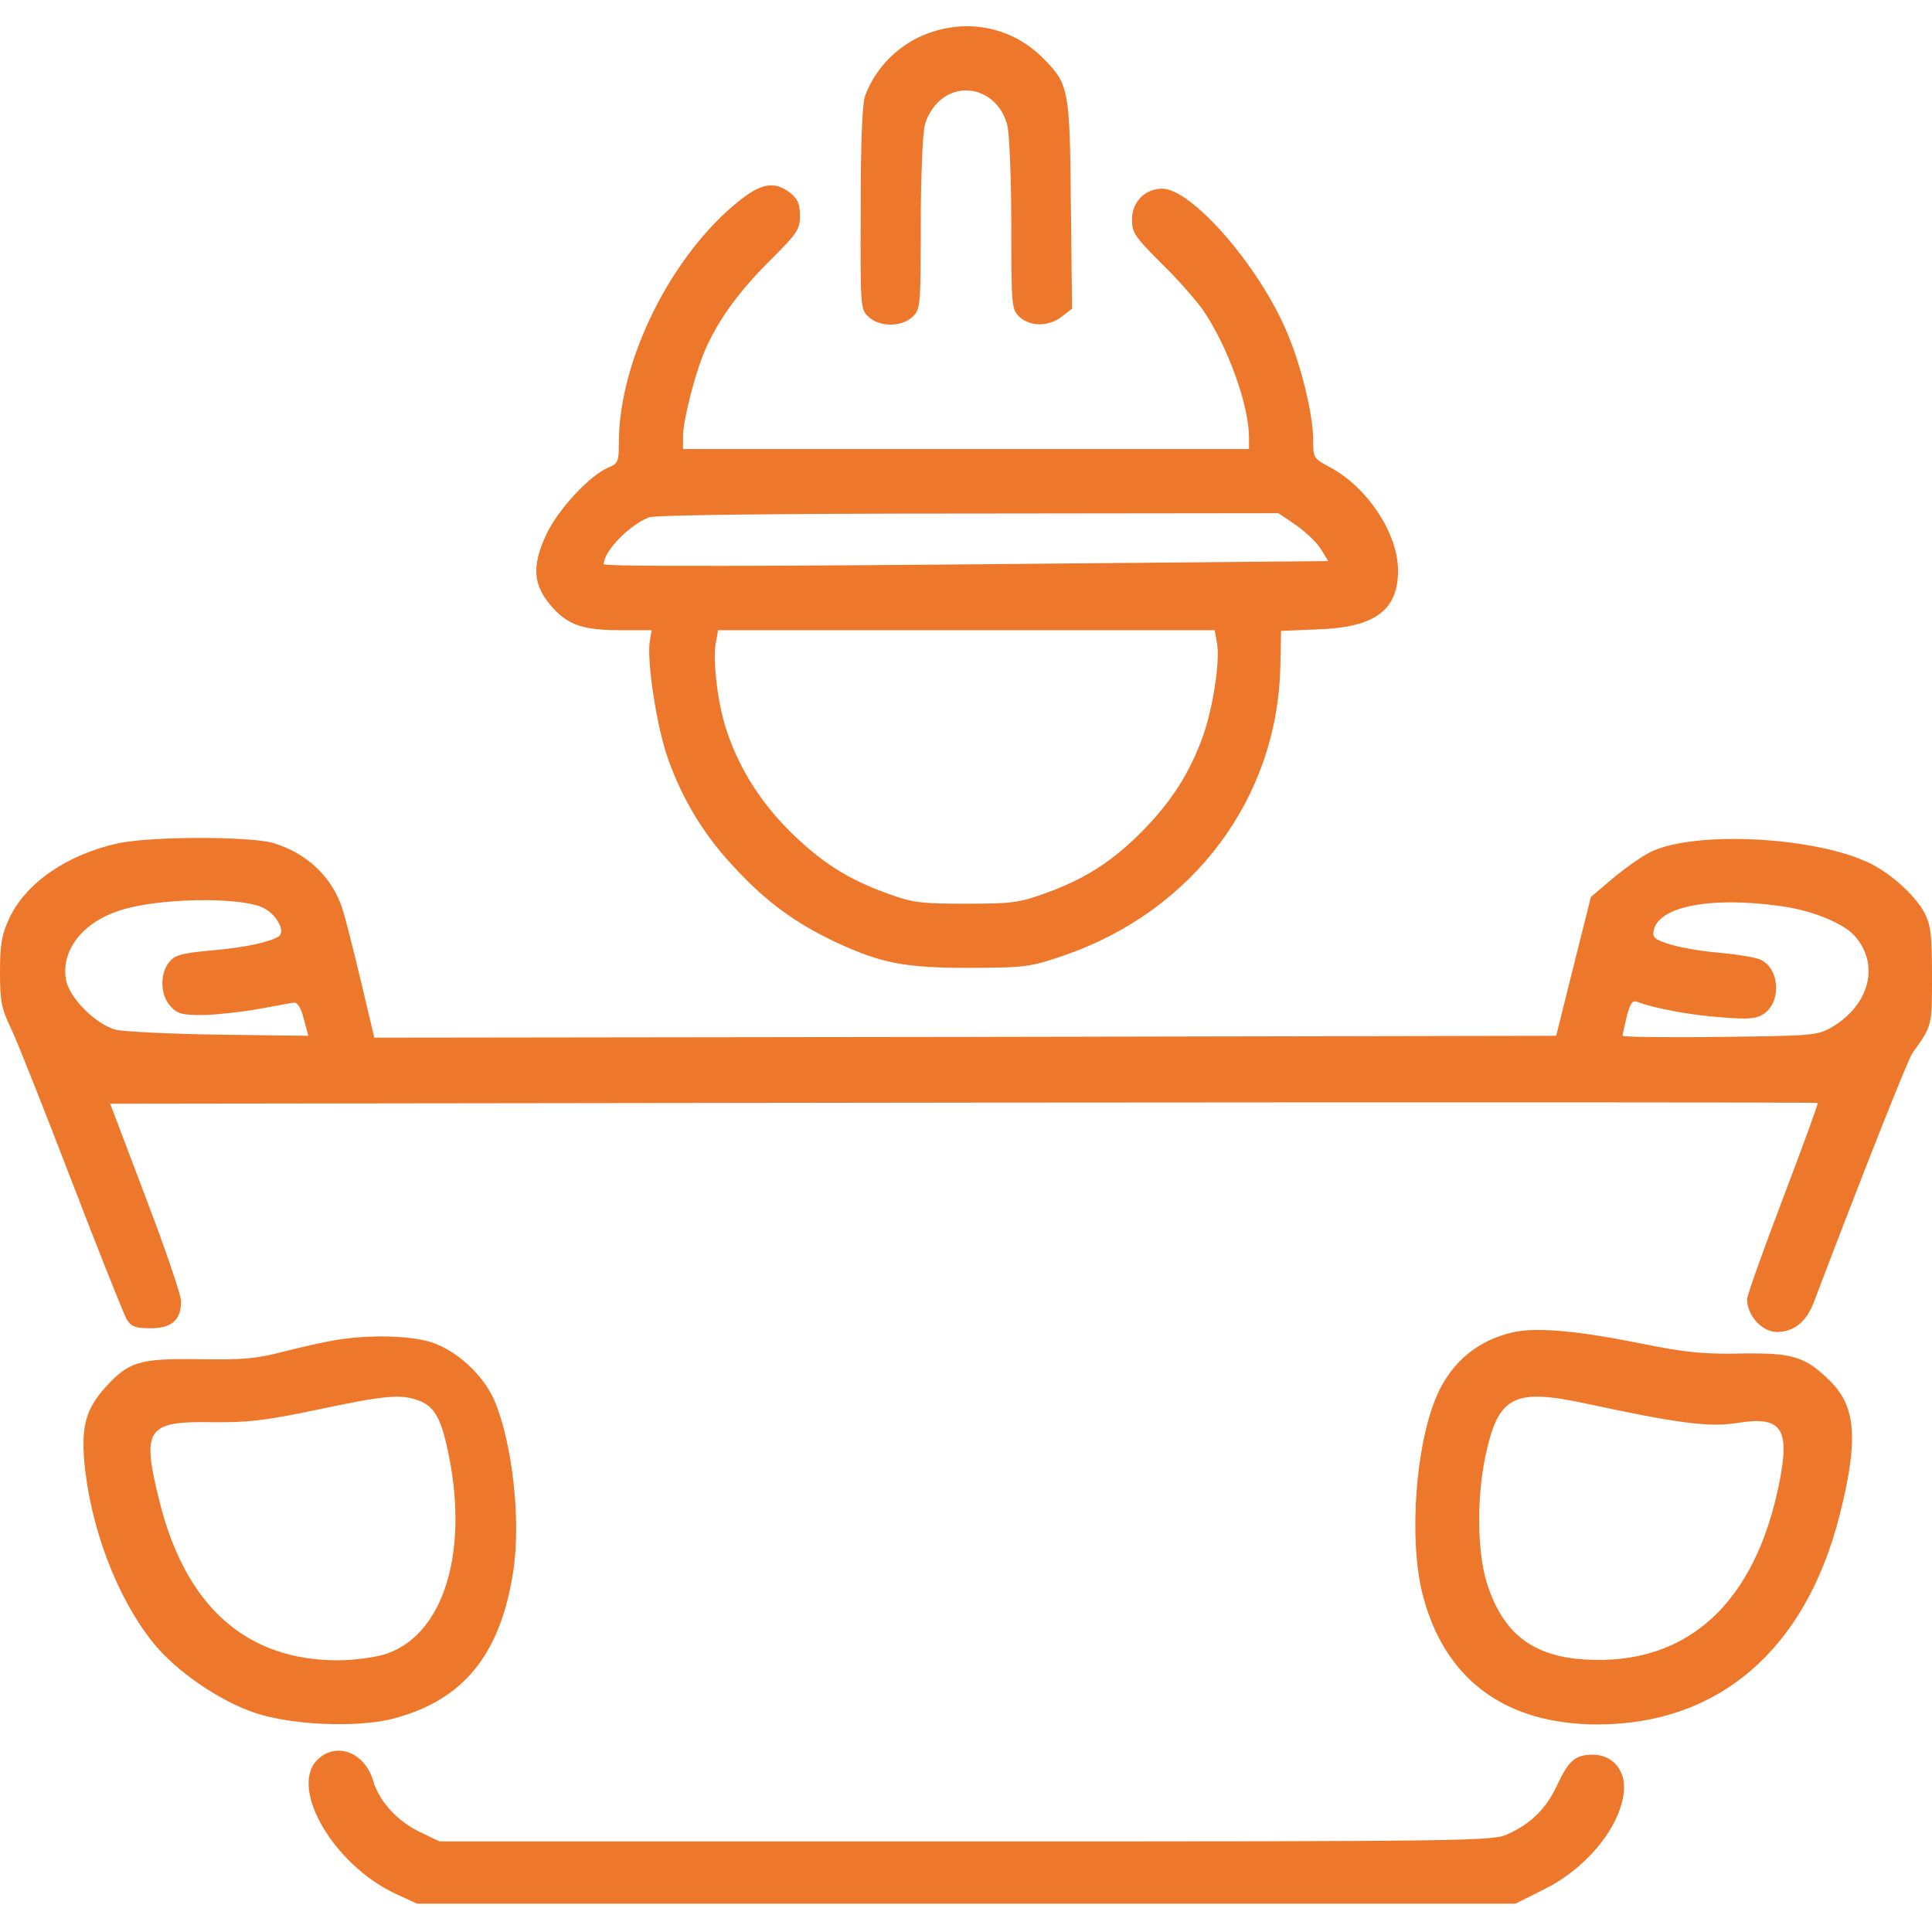
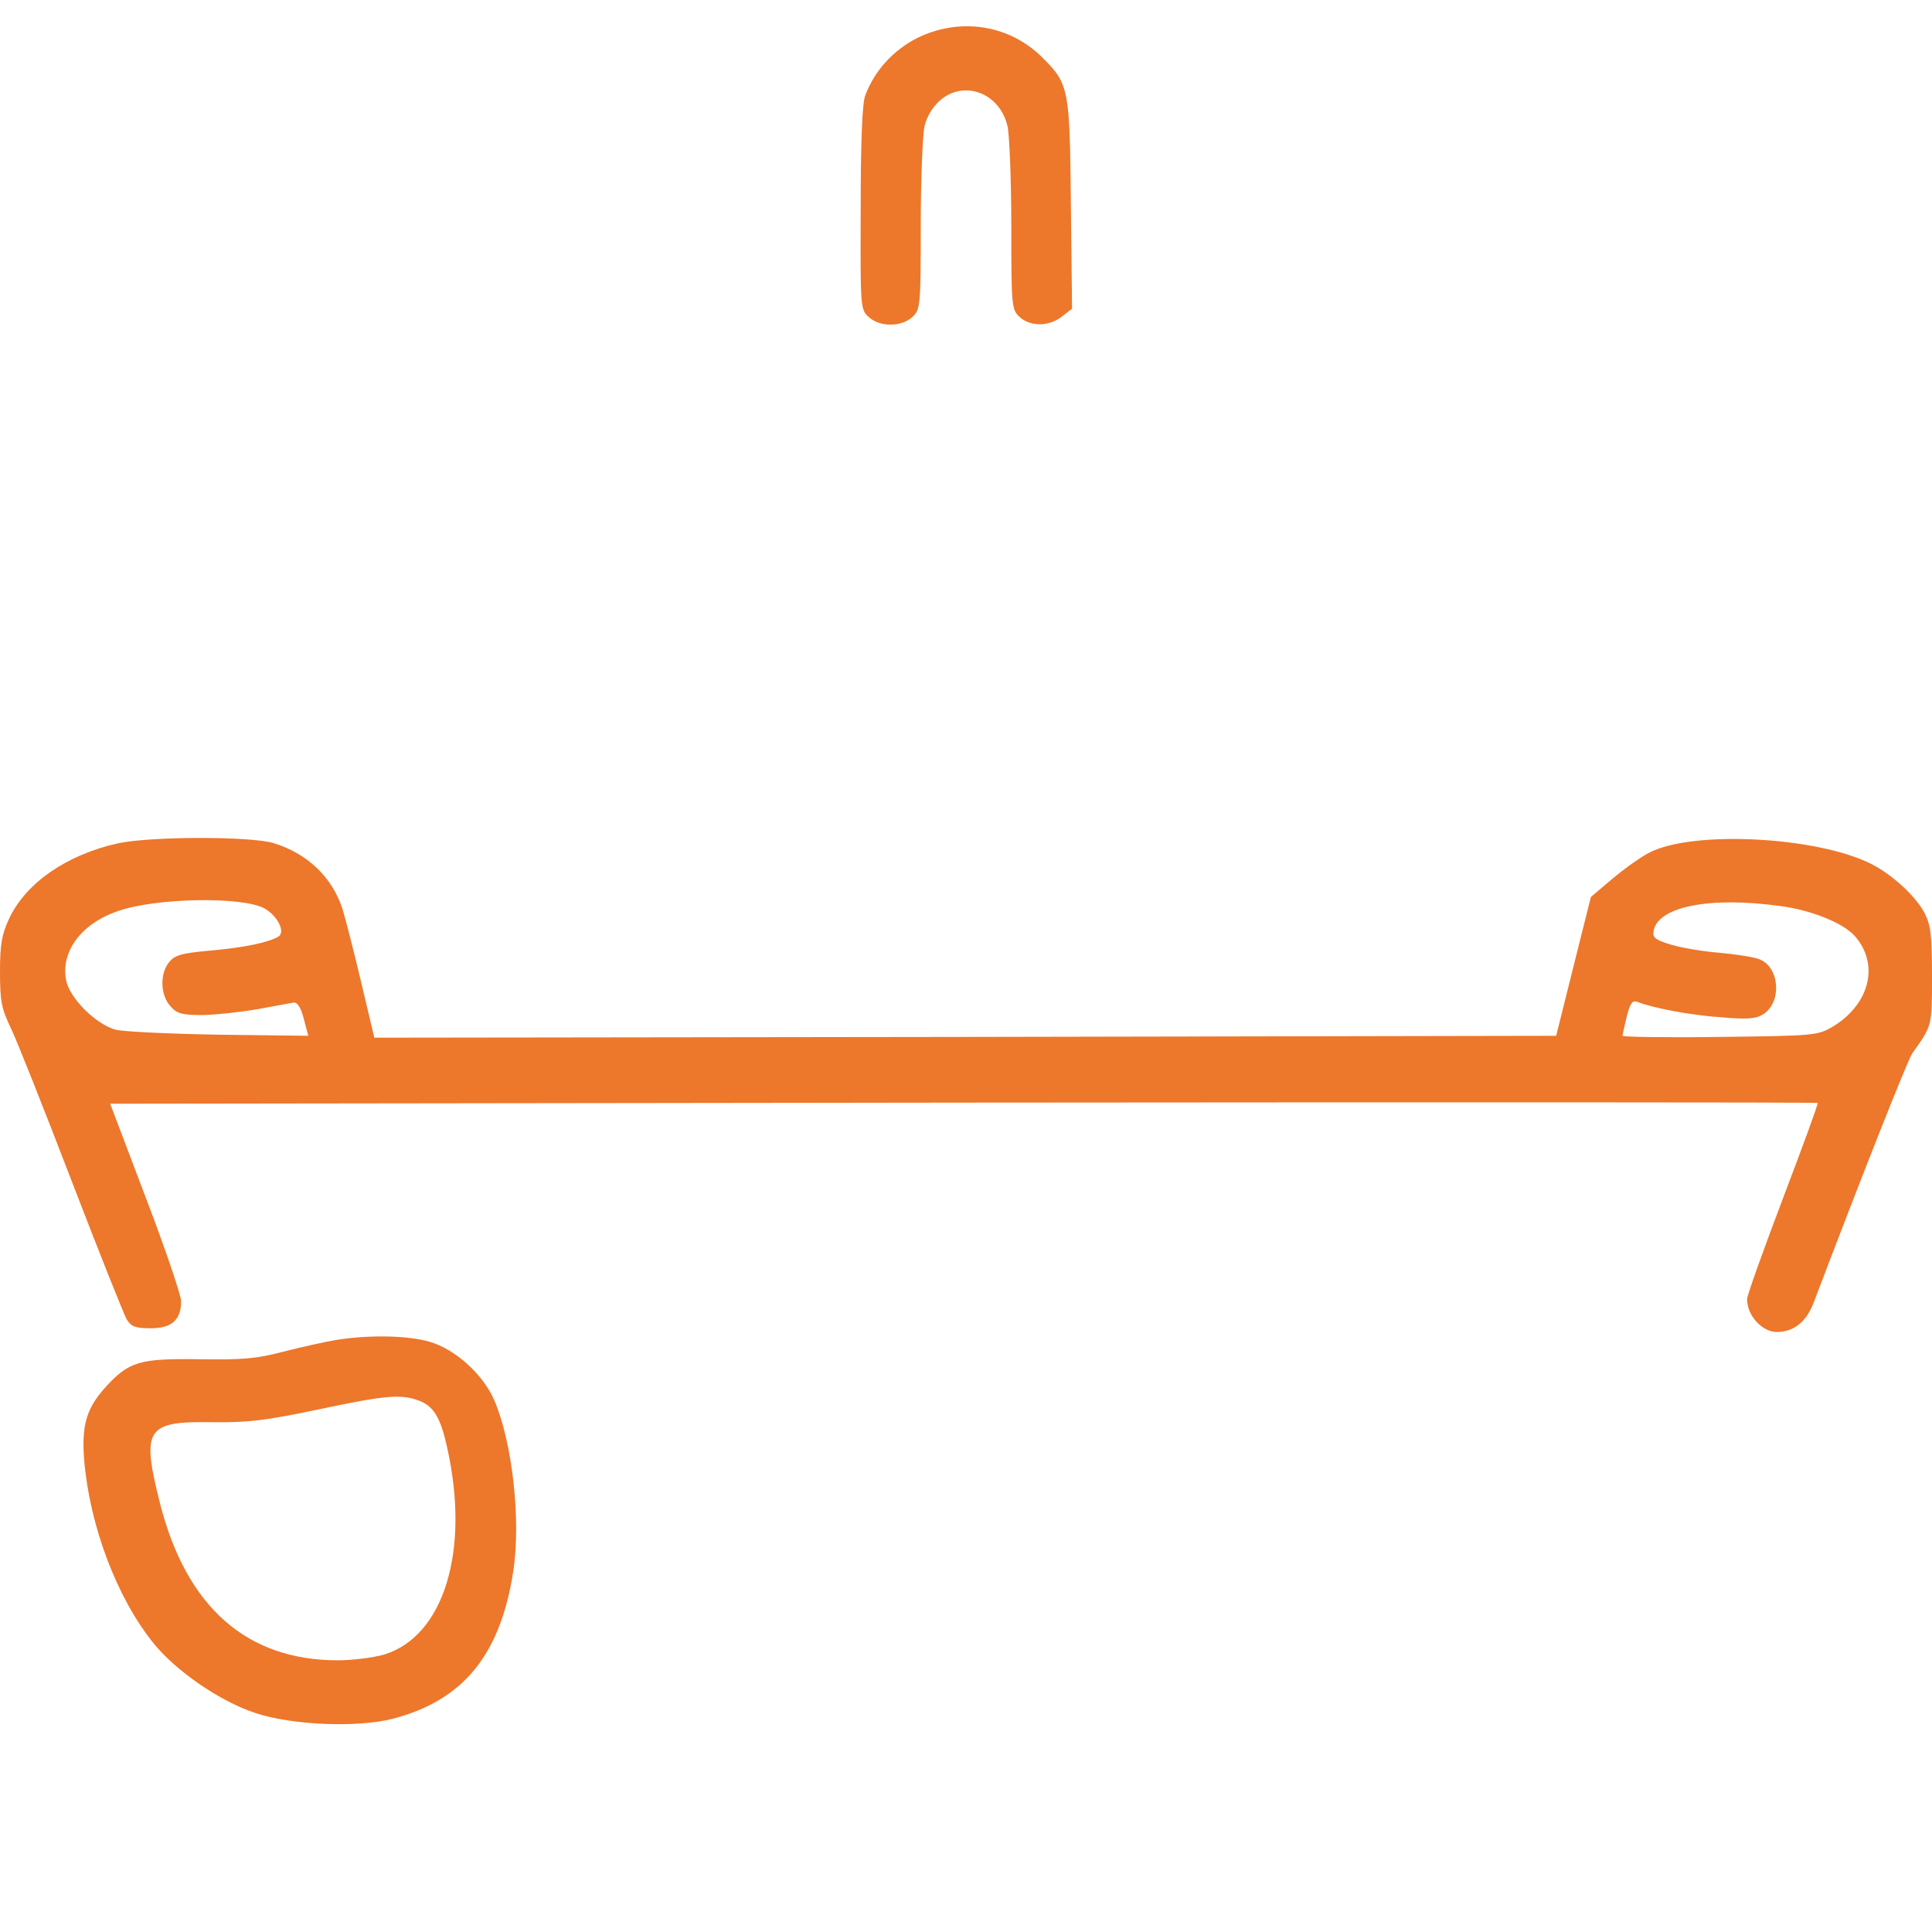
<svg xmlns="http://www.w3.org/2000/svg" width="38" height="38" viewBox="0 0 38 38" fill="none">
  <path d="M18.035 0.75C17.56 0.995 17.204 1.388 17.018 1.878C16.959 2.034 16.929 2.776 16.929 4.097C16.922 6.041 16.922 6.086 17.085 6.234C17.3 6.435 17.731 6.435 17.946 6.234C18.102 6.086 18.11 6.034 18.11 4.431C18.11 3.525 18.147 2.65 18.184 2.486C18.221 2.308 18.34 2.108 18.481 1.982C18.956 1.559 19.668 1.826 19.817 2.486C19.854 2.65 19.891 3.525 19.891 4.431C19.891 6.034 19.898 6.086 20.054 6.234C20.262 6.427 20.633 6.427 20.885 6.227L21.086 6.071L21.063 4.015C21.041 1.729 21.026 1.655 20.499 1.128C19.846 0.482 18.881 0.334 18.035 0.75Z" fill="#ED772B" />
-   <path d="M14.569 3.926C13.218 4.987 12.172 7.08 12.172 8.706C12.172 9.077 12.157 9.121 11.964 9.196C11.608 9.344 10.984 10.012 10.754 10.495C10.443 11.148 10.48 11.534 10.895 11.979C11.192 12.298 11.496 12.395 12.194 12.395H12.818L12.78 12.617C12.721 13.018 12.914 14.272 13.129 14.896C13.419 15.727 13.864 16.462 14.502 17.122C15.096 17.753 15.645 18.154 16.424 18.525C17.337 18.948 17.783 19.037 19.074 19.037C20.18 19.03 20.254 19.022 20.93 18.792C23.468 17.916 25.123 15.705 25.182 13.122L25.197 12.409L25.902 12.38C27.038 12.343 27.498 12.009 27.498 11.222C27.498 10.495 26.897 9.589 26.169 9.196C25.835 9.018 25.828 9.01 25.828 8.646C25.828 8.157 25.59 7.177 25.308 6.524C24.759 5.225 23.438 3.711 22.859 3.711C22.525 3.711 22.265 3.971 22.265 4.312C22.265 4.579 22.317 4.654 22.844 5.18C23.164 5.492 23.535 5.915 23.668 6.108C24.151 6.821 24.559 7.956 24.566 8.587V8.832H19H13.434V8.587C13.434 8.268 13.671 7.34 13.871 6.88C14.124 6.294 14.547 5.715 15.163 5.106C15.682 4.587 15.734 4.513 15.734 4.245C15.734 4.008 15.69 3.911 15.541 3.793C15.244 3.562 14.985 3.6 14.569 3.926ZM25.494 10.331C25.687 10.465 25.91 10.68 25.984 10.806L26.125 11.036L21.167 11.081C15.14 11.14 11.875 11.148 11.875 11.096C11.875 10.843 12.372 10.331 12.765 10.175C12.884 10.131 15.23 10.101 19.044 10.101L25.145 10.094L25.494 10.331ZM23.935 12.639C24.002 12.988 23.861 13.923 23.653 14.502C23.386 15.23 23.03 15.779 22.451 16.365C21.857 16.959 21.33 17.293 20.544 17.575C20.054 17.753 19.898 17.775 19 17.775C18.102 17.775 17.946 17.753 17.456 17.575C16.655 17.285 16.142 16.952 15.512 16.328C14.948 15.757 14.539 15.111 14.294 14.376C14.124 13.879 14.02 13.04 14.072 12.684L14.124 12.395H19.007H23.891L23.935 12.639Z" fill="#ED772B" />
  <path d="M2.316 16.588C1.314 16.811 0.505 17.367 0.178 18.072C0.037 18.377 0 18.57 0 19.111C0 19.698 0.03 19.839 0.215 20.225C0.334 20.47 0.868 21.82 1.41 23.23C1.952 24.641 2.442 25.865 2.494 25.954C2.583 26.095 2.664 26.125 2.969 26.125C3.377 26.125 3.562 25.962 3.562 25.591C3.562 25.479 3.251 24.559 2.865 23.55L2.167 21.709L18.941 21.687C28.173 21.679 35.736 21.679 35.751 21.694C35.766 21.709 35.454 22.555 35.068 23.572C34.682 24.589 34.363 25.479 34.363 25.553C34.363 25.873 34.653 26.192 34.942 26.199C35.284 26.199 35.536 25.999 35.684 25.591C36.62 23.127 37.518 20.855 37.614 20.715C38.007 20.165 38 20.188 38 19.2C38 18.406 37.978 18.206 37.859 17.968C37.688 17.634 37.228 17.211 36.812 16.996C35.744 16.454 33.309 16.328 32.448 16.766C32.285 16.848 31.959 17.078 31.721 17.278L31.291 17.642L30.949 19.007L30.608 20.373L18.985 20.395L7.362 20.41L7.095 19.282C6.947 18.659 6.784 18.028 6.739 17.887C6.539 17.256 6.041 16.781 5.373 16.581C4.913 16.447 2.969 16.447 2.316 16.588ZM5.21 17.872C5.463 18.02 5.618 18.332 5.477 18.421C5.292 18.532 4.832 18.636 4.141 18.696C3.57 18.748 3.436 18.785 3.325 18.926C3.139 19.156 3.154 19.579 3.355 19.794C3.488 19.943 3.585 19.965 4 19.965C4.268 19.957 4.757 19.905 5.084 19.846C5.411 19.787 5.722 19.727 5.782 19.72C5.848 19.712 5.923 19.824 5.975 20.039L6.064 20.373L4.312 20.351C3.347 20.336 2.434 20.291 2.279 20.254C1.885 20.15 1.366 19.631 1.299 19.275C1.195 18.718 1.596 18.169 2.308 17.924C3.05 17.657 4.787 17.627 5.21 17.872ZM35.009 17.82C35.61 17.894 36.248 18.154 36.471 18.399C36.976 18.956 36.783 19.757 36.033 20.202C35.744 20.366 35.677 20.373 33.829 20.395C32.775 20.41 31.914 20.395 31.914 20.373C31.914 20.351 31.951 20.18 31.996 19.994C32.062 19.735 32.107 19.668 32.203 19.705C32.523 19.831 33.28 19.972 33.859 20.009C34.386 20.054 34.541 20.039 34.69 19.943C35.053 19.698 35.002 19.015 34.601 18.866C34.489 18.822 34.141 18.77 33.829 18.74C33.517 18.718 33.087 18.644 32.879 18.584C32.56 18.488 32.5 18.443 32.523 18.317C32.597 17.835 33.621 17.627 35.009 17.82Z" fill="#ED772B" />
-   <path d="M29.784 26.199C29.086 26.348 28.559 26.778 28.27 27.431C27.84 28.396 27.706 30.274 27.98 31.357C28.411 33.035 29.606 33.918 31.432 33.918C33.814 33.91 35.514 32.441 36.182 29.806C36.553 28.344 36.508 27.676 36.011 27.179C35.514 26.682 35.269 26.607 34.259 26.622C33.525 26.637 33.176 26.607 32.293 26.429C31.053 26.177 30.237 26.103 29.784 26.199ZM31.209 27.609C32.99 27.995 33.636 28.077 34.17 27.988C35.031 27.847 35.209 28.084 35.002 29.138C34.534 31.528 33.191 32.76 31.187 32.641C30.14 32.582 29.554 32.122 29.242 31.127C29.057 30.519 29.042 29.48 29.212 28.663C29.465 27.453 29.762 27.298 31.209 27.609Z" fill="#ED772B" />
  <path d="M6.613 26.355C6.39 26.392 5.923 26.496 5.574 26.585C5.047 26.726 4.757 26.748 3.911 26.734C2.739 26.719 2.531 26.778 2.063 27.298C1.7 27.706 1.603 28.032 1.655 28.715C1.766 30.021 2.301 31.432 3.021 32.322C3.466 32.871 4.32 33.458 5.01 33.688C5.722 33.933 7.029 33.985 7.719 33.807C9.107 33.45 9.841 32.552 10.094 30.912C10.25 29.91 10.079 28.374 9.723 27.543C9.5 27.03 8.958 26.541 8.454 26.392C8.031 26.266 7.259 26.251 6.613 26.355ZM8.224 27.543C8.52 27.646 8.661 27.869 8.788 28.441C9.255 30.482 8.736 32.189 7.548 32.545C7.34 32.604 6.932 32.656 6.643 32.656C4.854 32.656 3.666 31.61 3.147 29.569C2.776 28.099 2.872 27.951 4.179 27.973C4.876 27.98 5.21 27.943 6.234 27.728C7.563 27.446 7.875 27.416 8.224 27.543Z" fill="#ED772B" />
-   <path d="M6.227 34.63C5.7 35.194 6.568 36.679 7.771 37.243L8.201 37.443H19.007H29.806L30.37 37.161C31.239 36.731 31.921 35.87 31.944 35.165C31.951 34.786 31.691 34.512 31.328 34.512C30.979 34.519 30.86 34.616 30.623 35.12C30.407 35.581 30.11 35.87 29.65 36.078C29.368 36.211 28.864 36.219 19 36.219H8.646L8.275 36.041C7.83 35.833 7.459 35.44 7.34 35.024C7.169 34.452 6.591 34.245 6.227 34.63Z" fill="#ED772B" />
</svg>